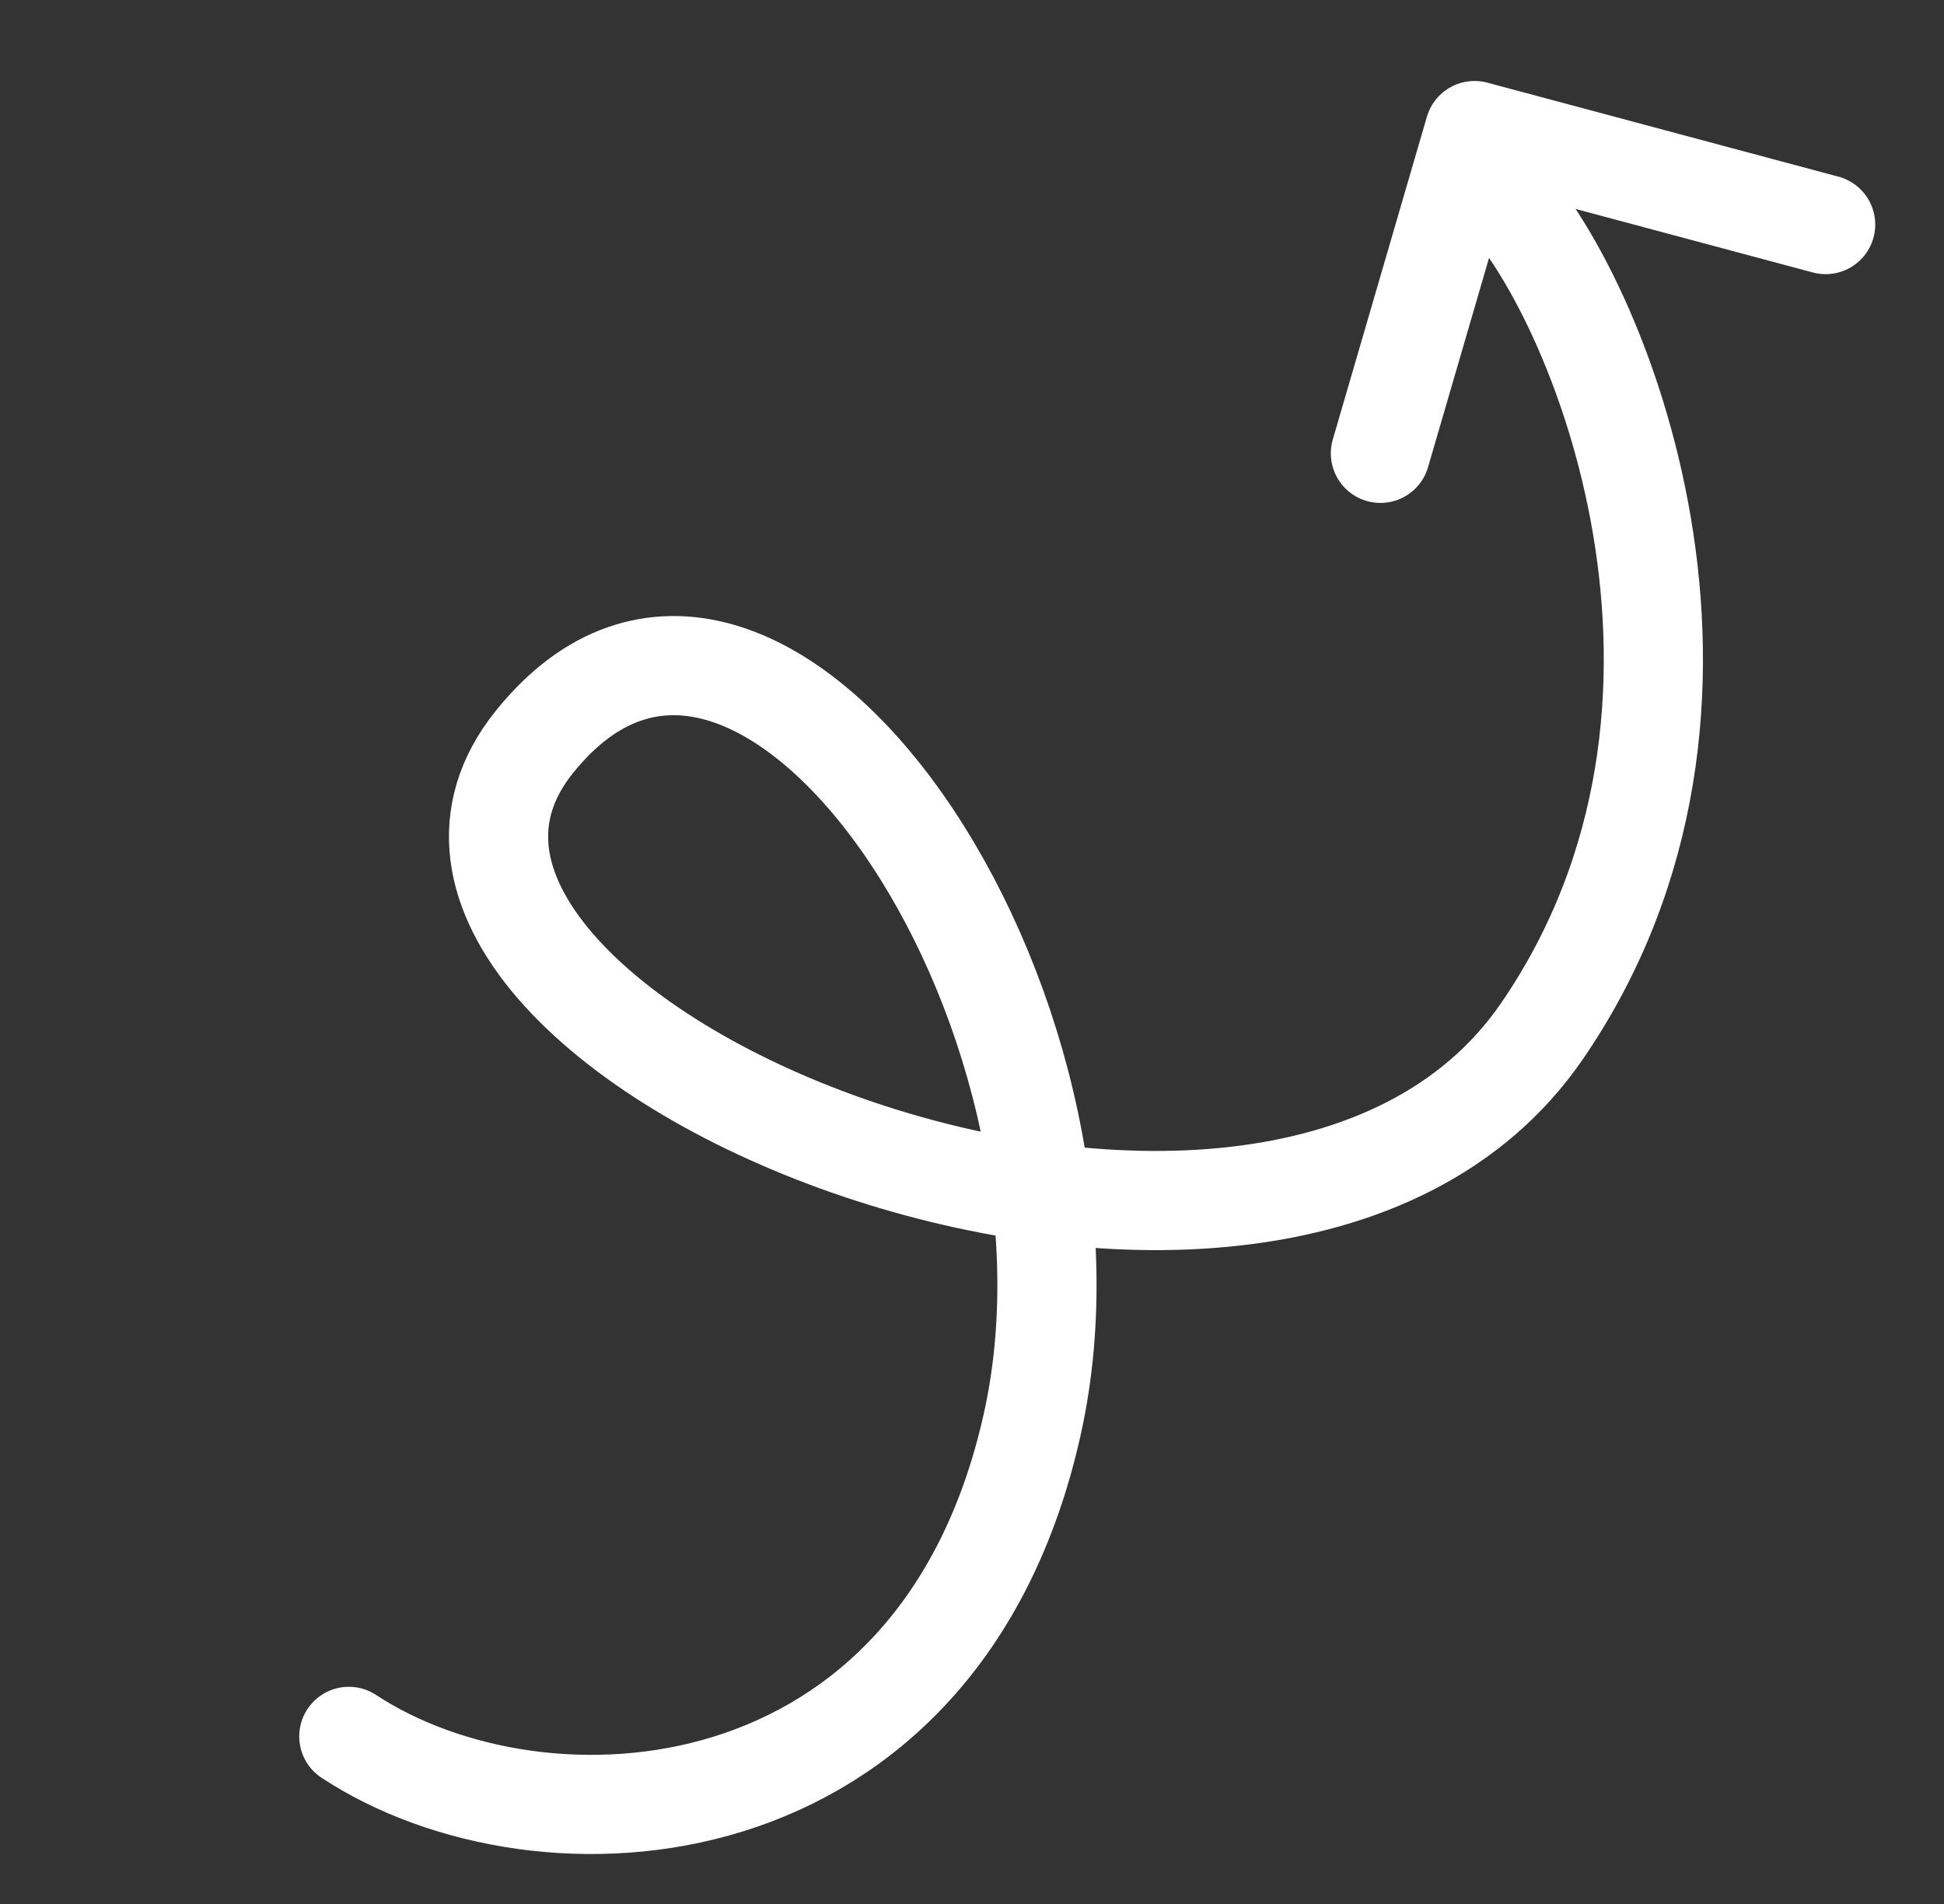
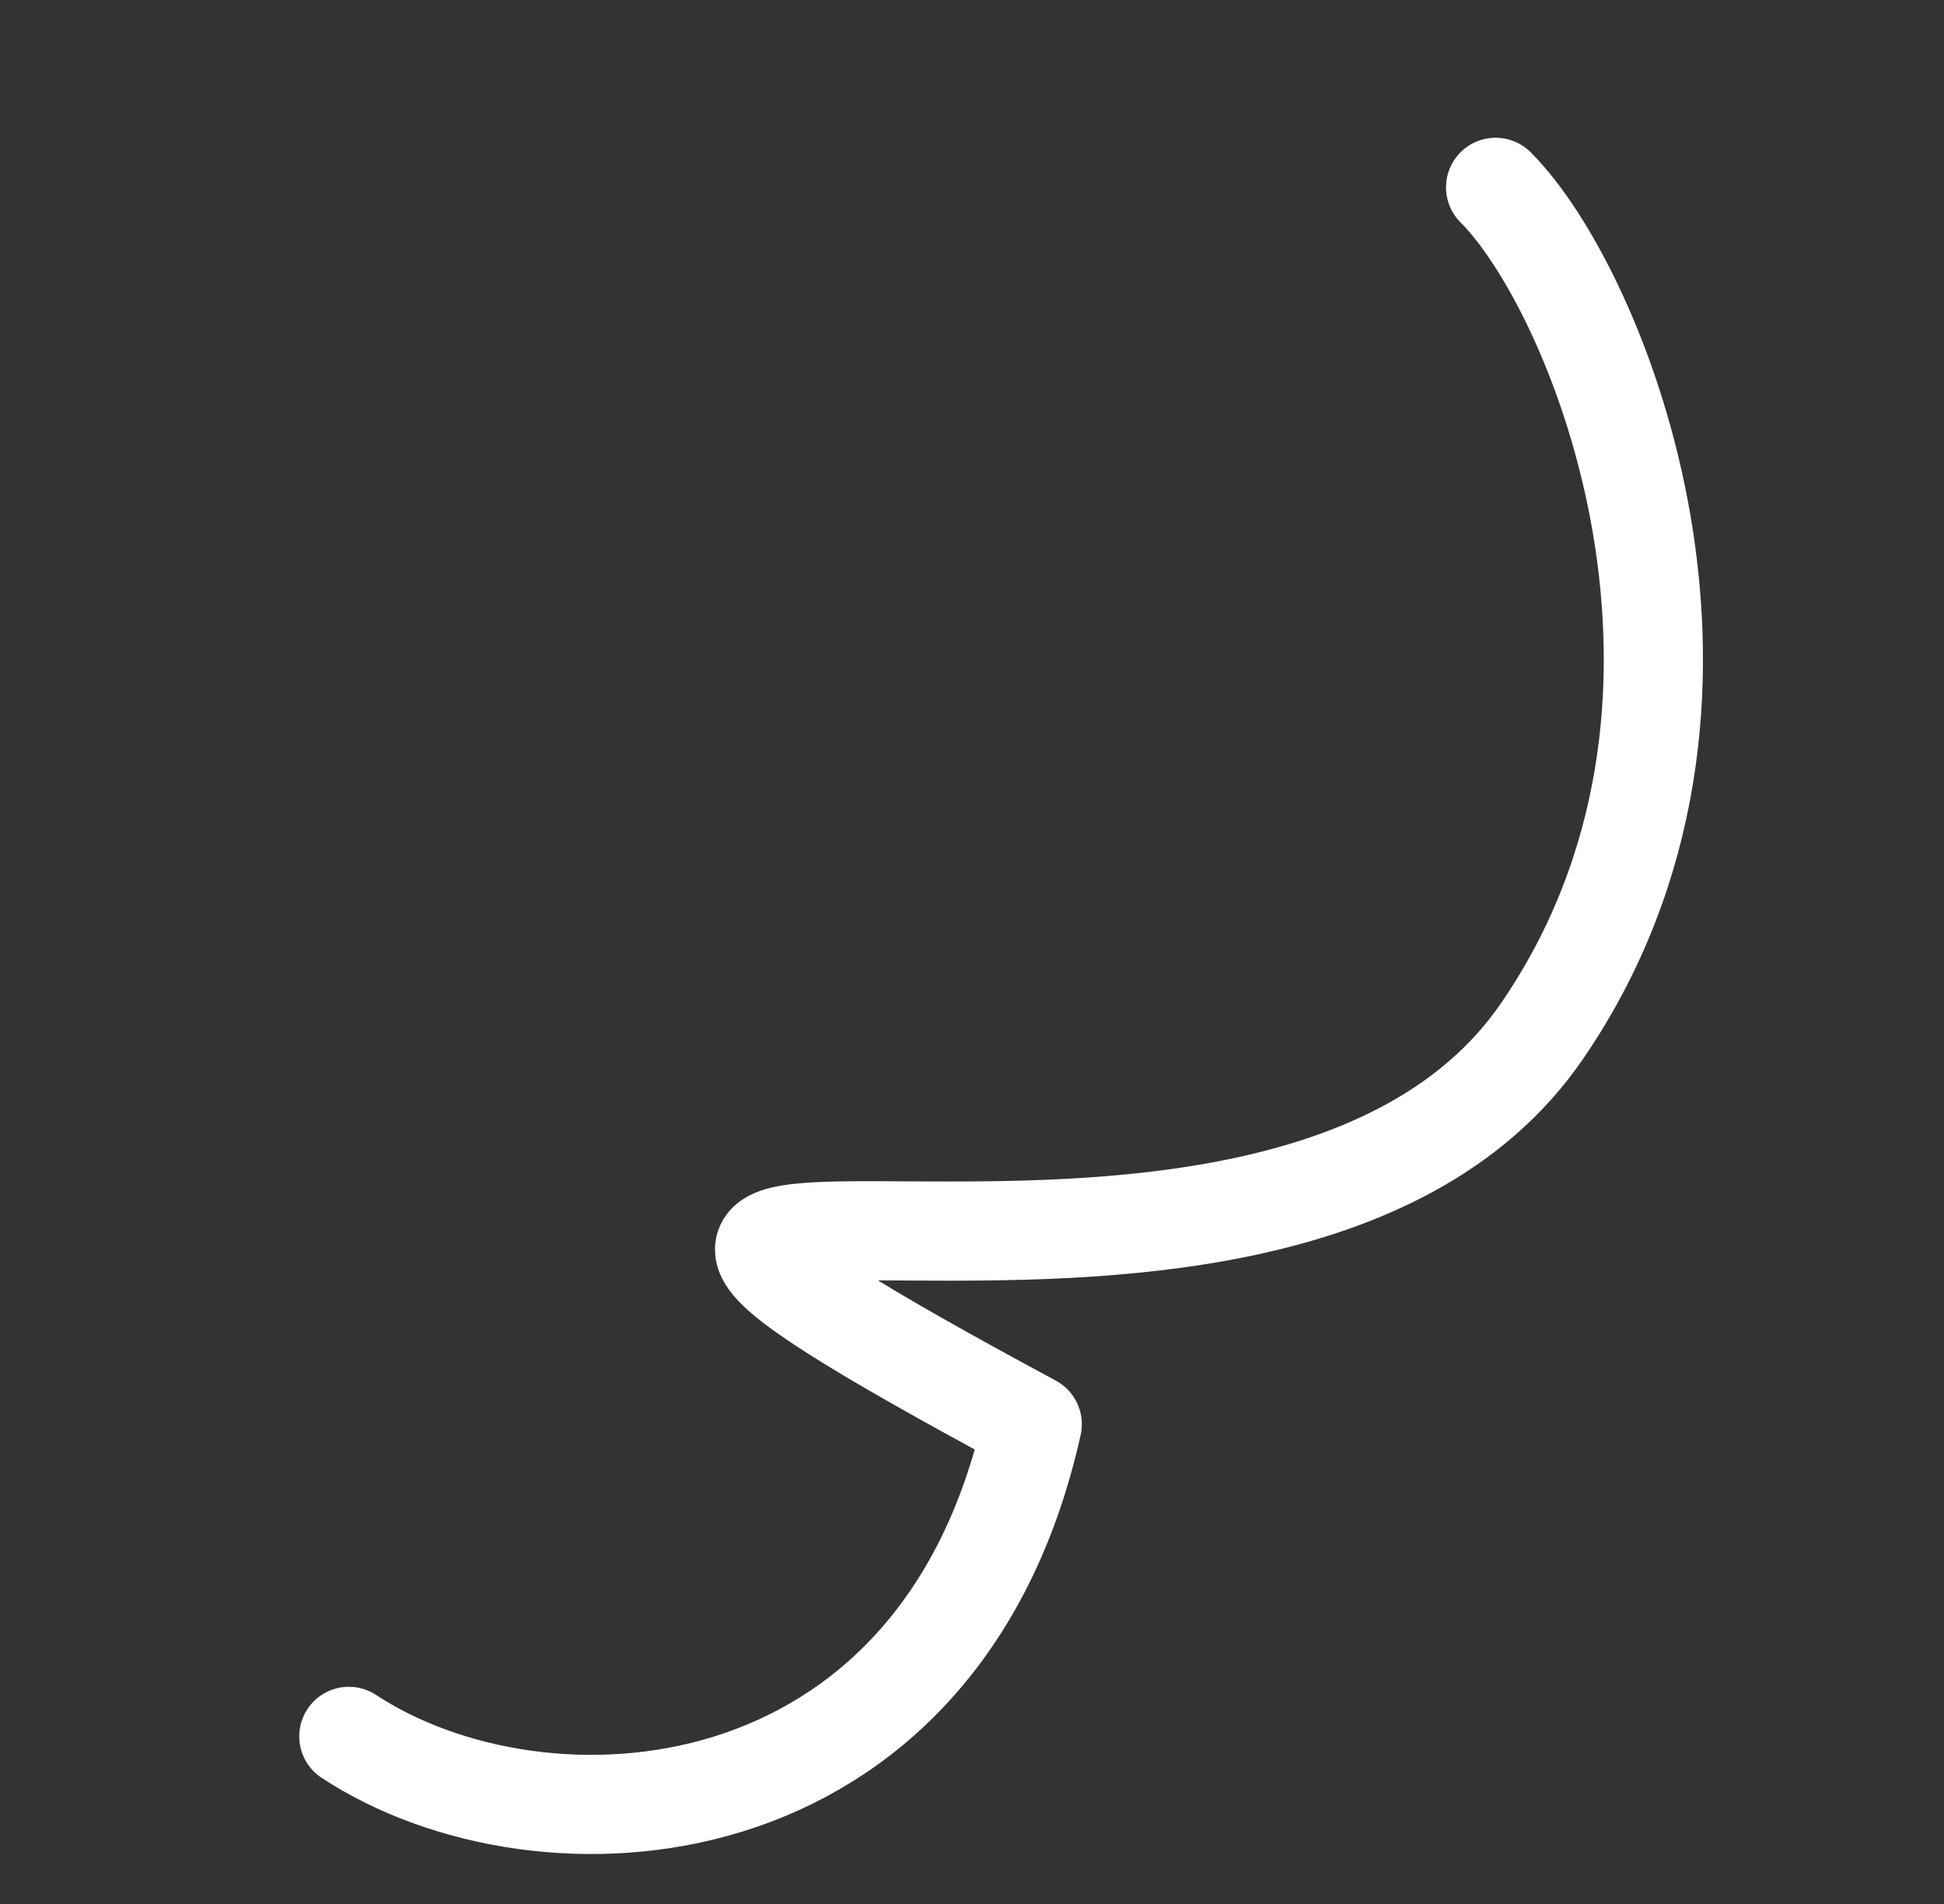
<svg xmlns="http://www.w3.org/2000/svg" width="98" height="96" viewBox="0 0 98 96" fill="none">
  <rect x="0" y="0" width="98" height="96" fill="#333333" stroke="none" />
-   <path d="M17.585 87.549C27.324 93.96 47.366 92.794 52.037 71.811C56.709 50.829 38.23 23.321 26.928 37.423C15.249 51.995 63.833 72.245 77.731 51.995C89.034 35.525 80.65 14.692 75.395 9.446" stroke="white" stroke-width="5" stroke-linecap="round" stroke-linejoin="round" />
-   <path d="M69.589 22.858L74.333 6.583L92.033 11.323" stroke="white" stroke-width="5" stroke-linecap="round" stroke-linejoin="round" />
+   <path d="M17.585 87.549C27.324 93.96 47.366 92.794 52.037 71.811C15.249 51.995 63.833 72.245 77.731 51.995C89.034 35.525 80.65 14.692 75.395 9.446" stroke="white" stroke-width="5" stroke-linecap="round" stroke-linejoin="round" />
</svg>